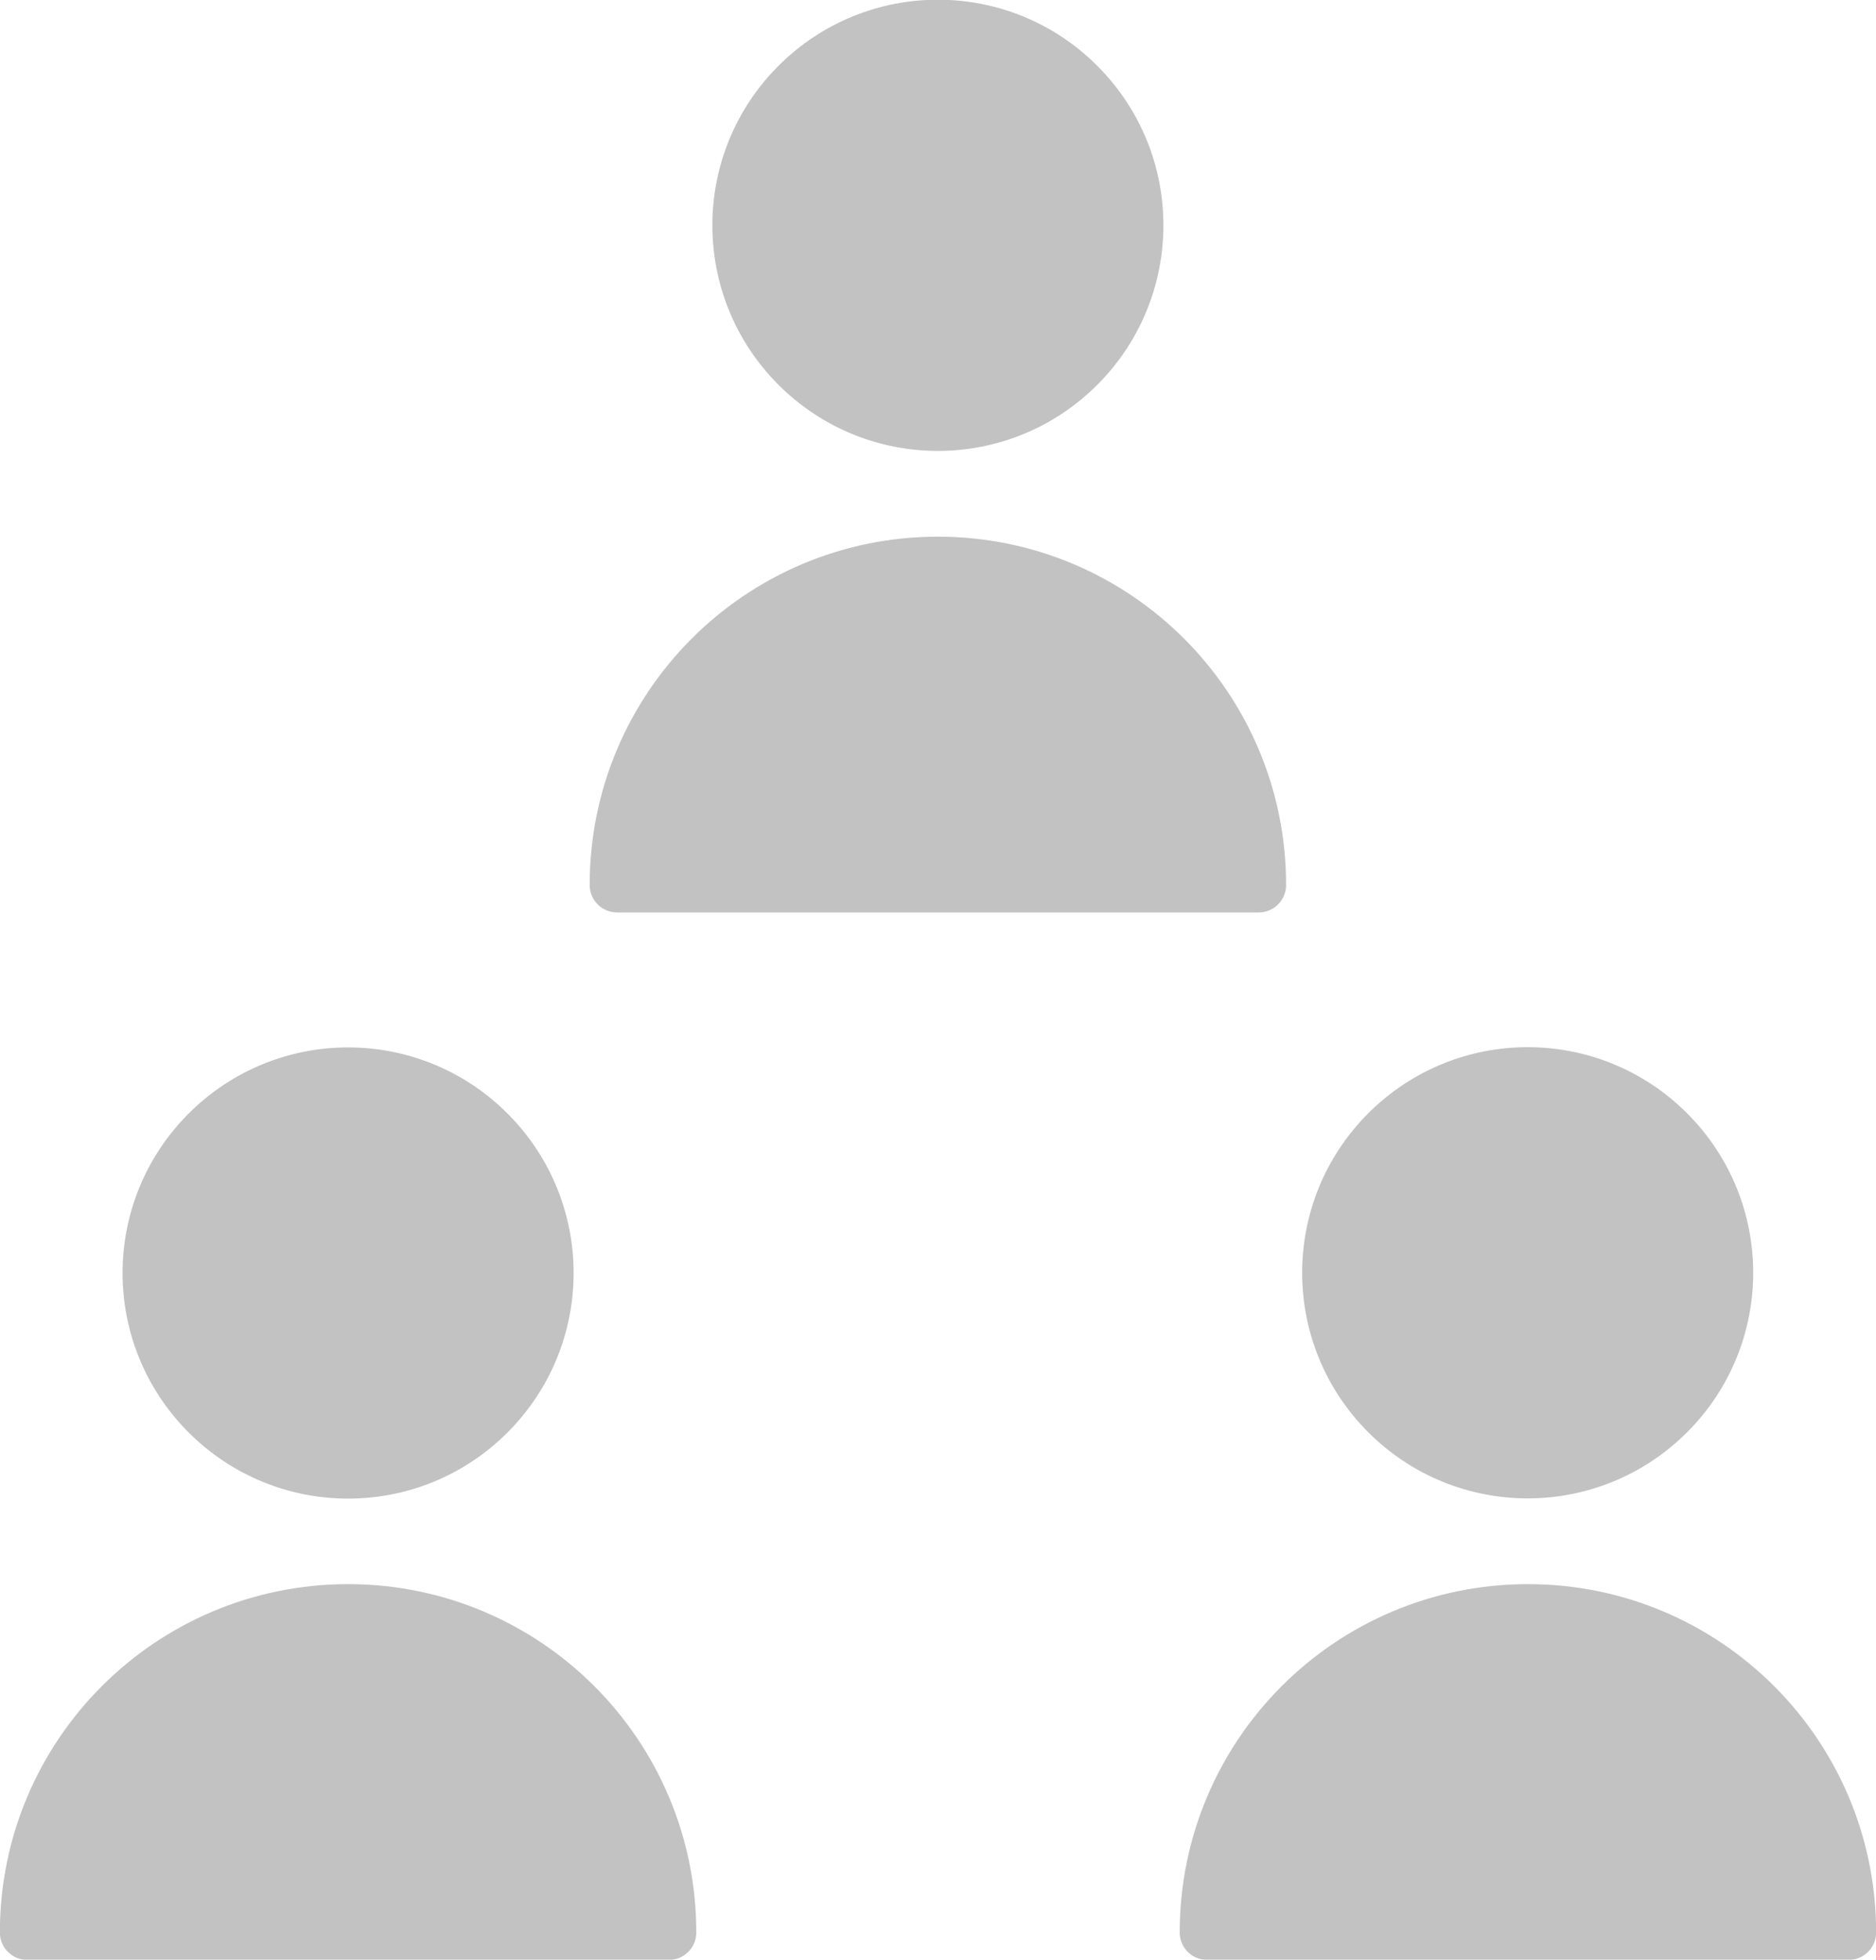
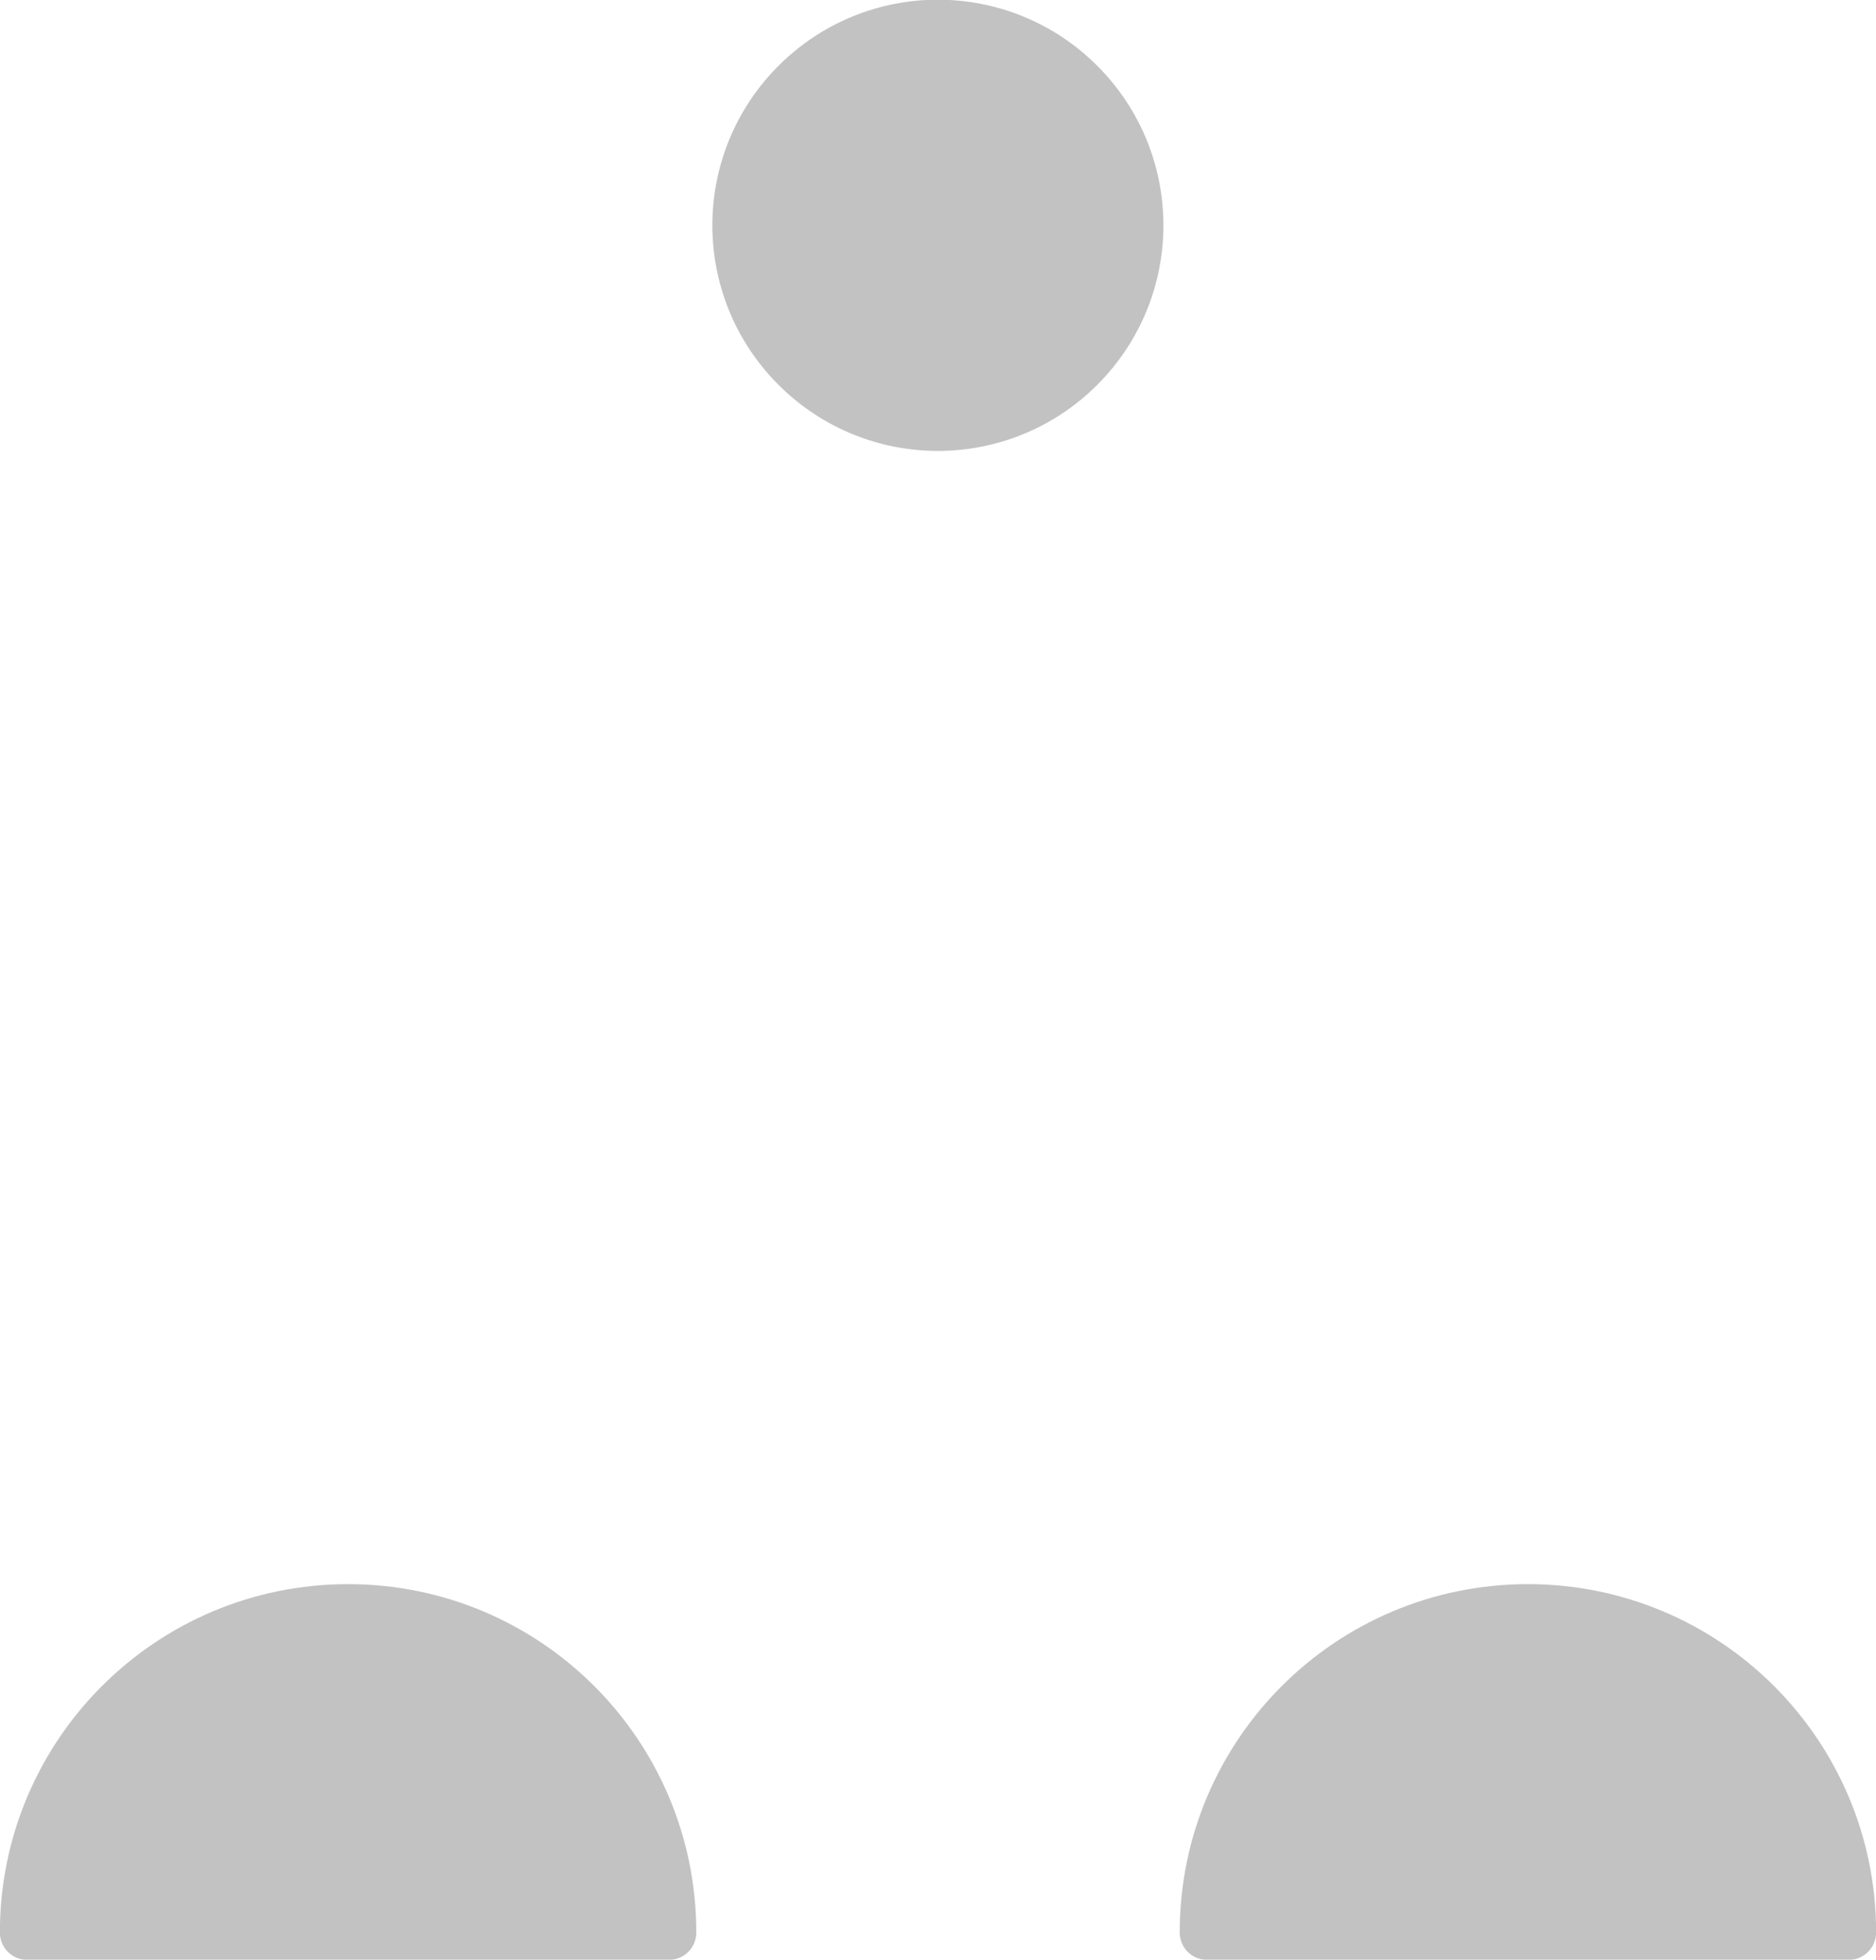
<svg xmlns="http://www.w3.org/2000/svg" id="_レイヤー_2" data-name="レイヤー 2" viewBox="0 0 79.71 83.24">
  <defs>
    <style>
      .cls-1 {
        fill: #999;
        stroke: #999;
        stroke-linecap: round;
        stroke-linejoin: round;
        stroke-width: 2.33px;
      }

      .cls-2 {
        opacity: .6;
      }
    </style>
  </defs>
  <g id="_レイヤー_1-2" data-name="レイヤー 1">
    <g class="cls-2">
      <path class="cls-1" d="M45.8,15.52c3.29-3.29,3.29-8.61,0-11.9-3.29-3.29-8.61-3.29-11.9,0-3.29,3.29-3.29,8.61,0,11.9s8.61,3.29,11.9,0Z" />
-       <path class="cls-1" d="M53.48,37.59c0-7.53-6.1-13.63-13.63-13.63s-13.63,6.1-13.63,13.63h27.26,0Z" />
-       <path class="cls-1" d="M20.74,60.02c3.29-3.29,3.29-8.61,0-11.9-3.29-3.29-8.61-3.29-11.9,0-3.29,3.29-3.29,8.61,0,11.9,3.29,3.29,8.61,3.29,11.9,0Z" />
      <path class="cls-1" d="M28.42,82.08c0-7.53-6.1-13.63-13.63-13.63s-13.63,6.1-13.63,13.63h27.26,0Z" />
-       <path class="cls-1" d="M70.86,60.01c3.29-3.29,3.29-8.61,0-11.9-3.29-3.29-8.61-3.29-11.9,0s-3.29,8.61,0,11.9c3.29,3.29,8.61,3.29,11.9,0Z" />
      <path class="cls-1" d="M78.55,82.08c0-7.53-6.1-13.63-13.63-13.63s-13.63,6.1-13.63,13.63h27.26,0Z" />
    </g>
  </g>
</svg>